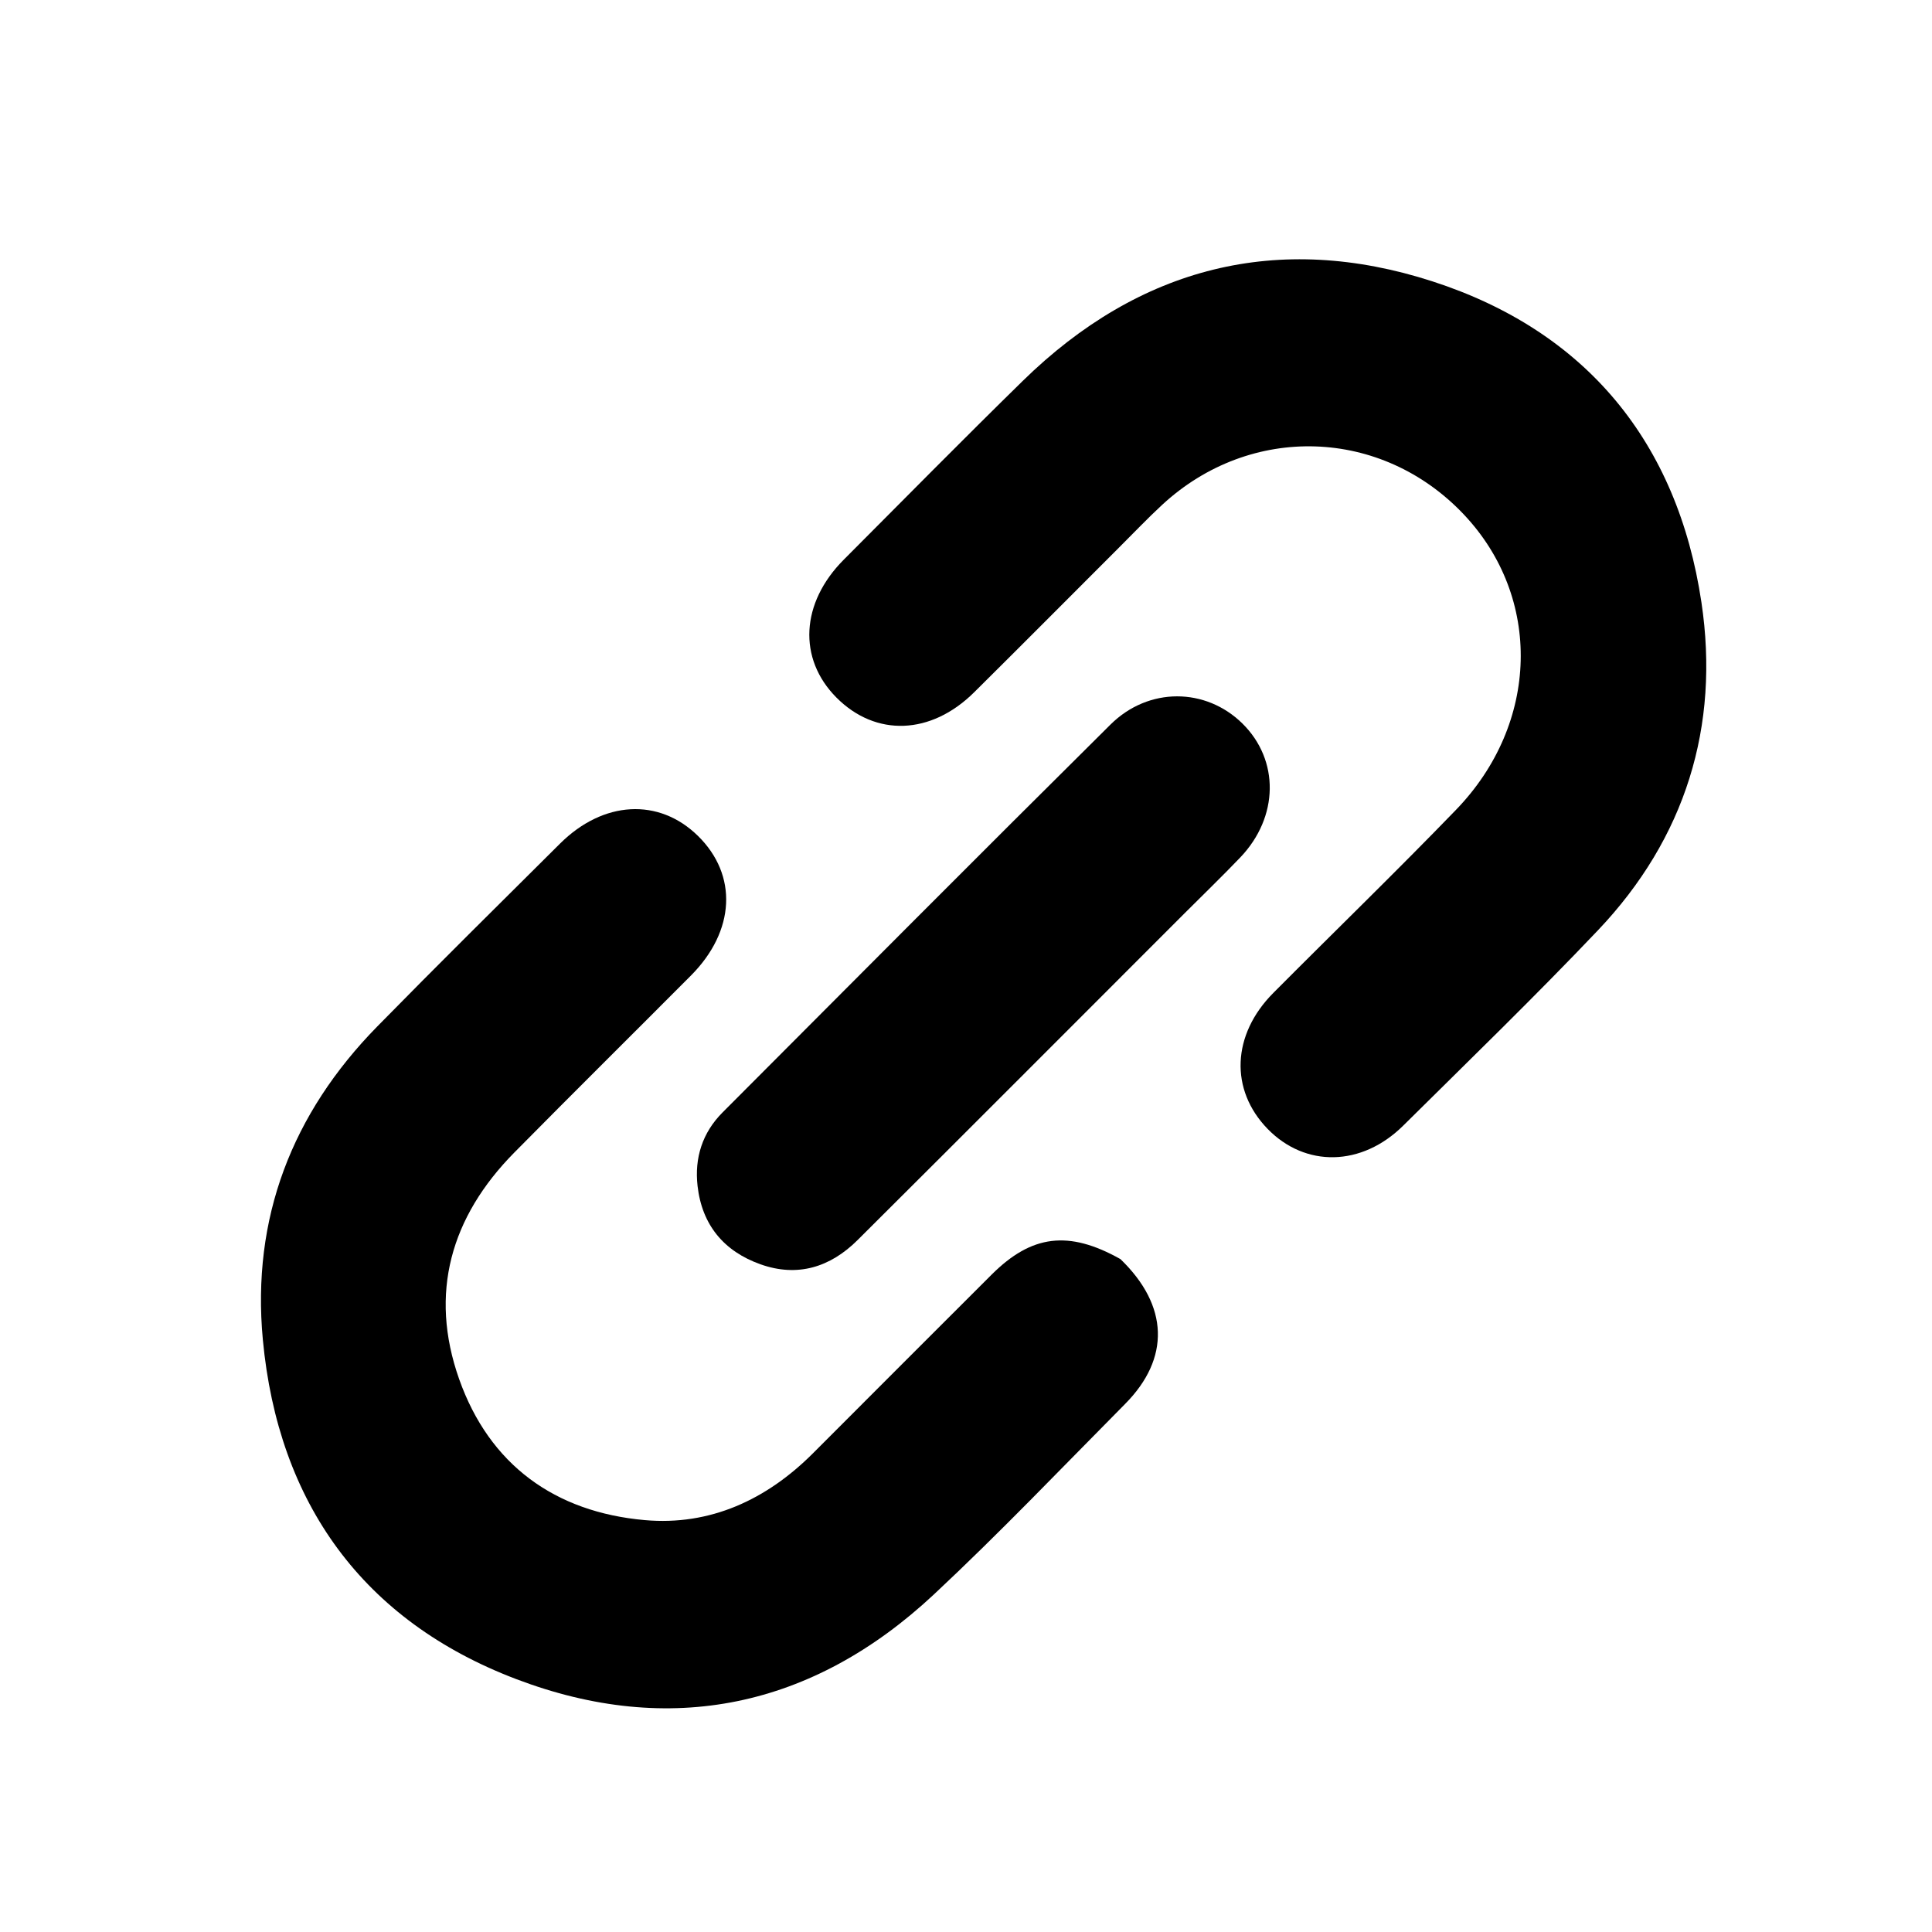
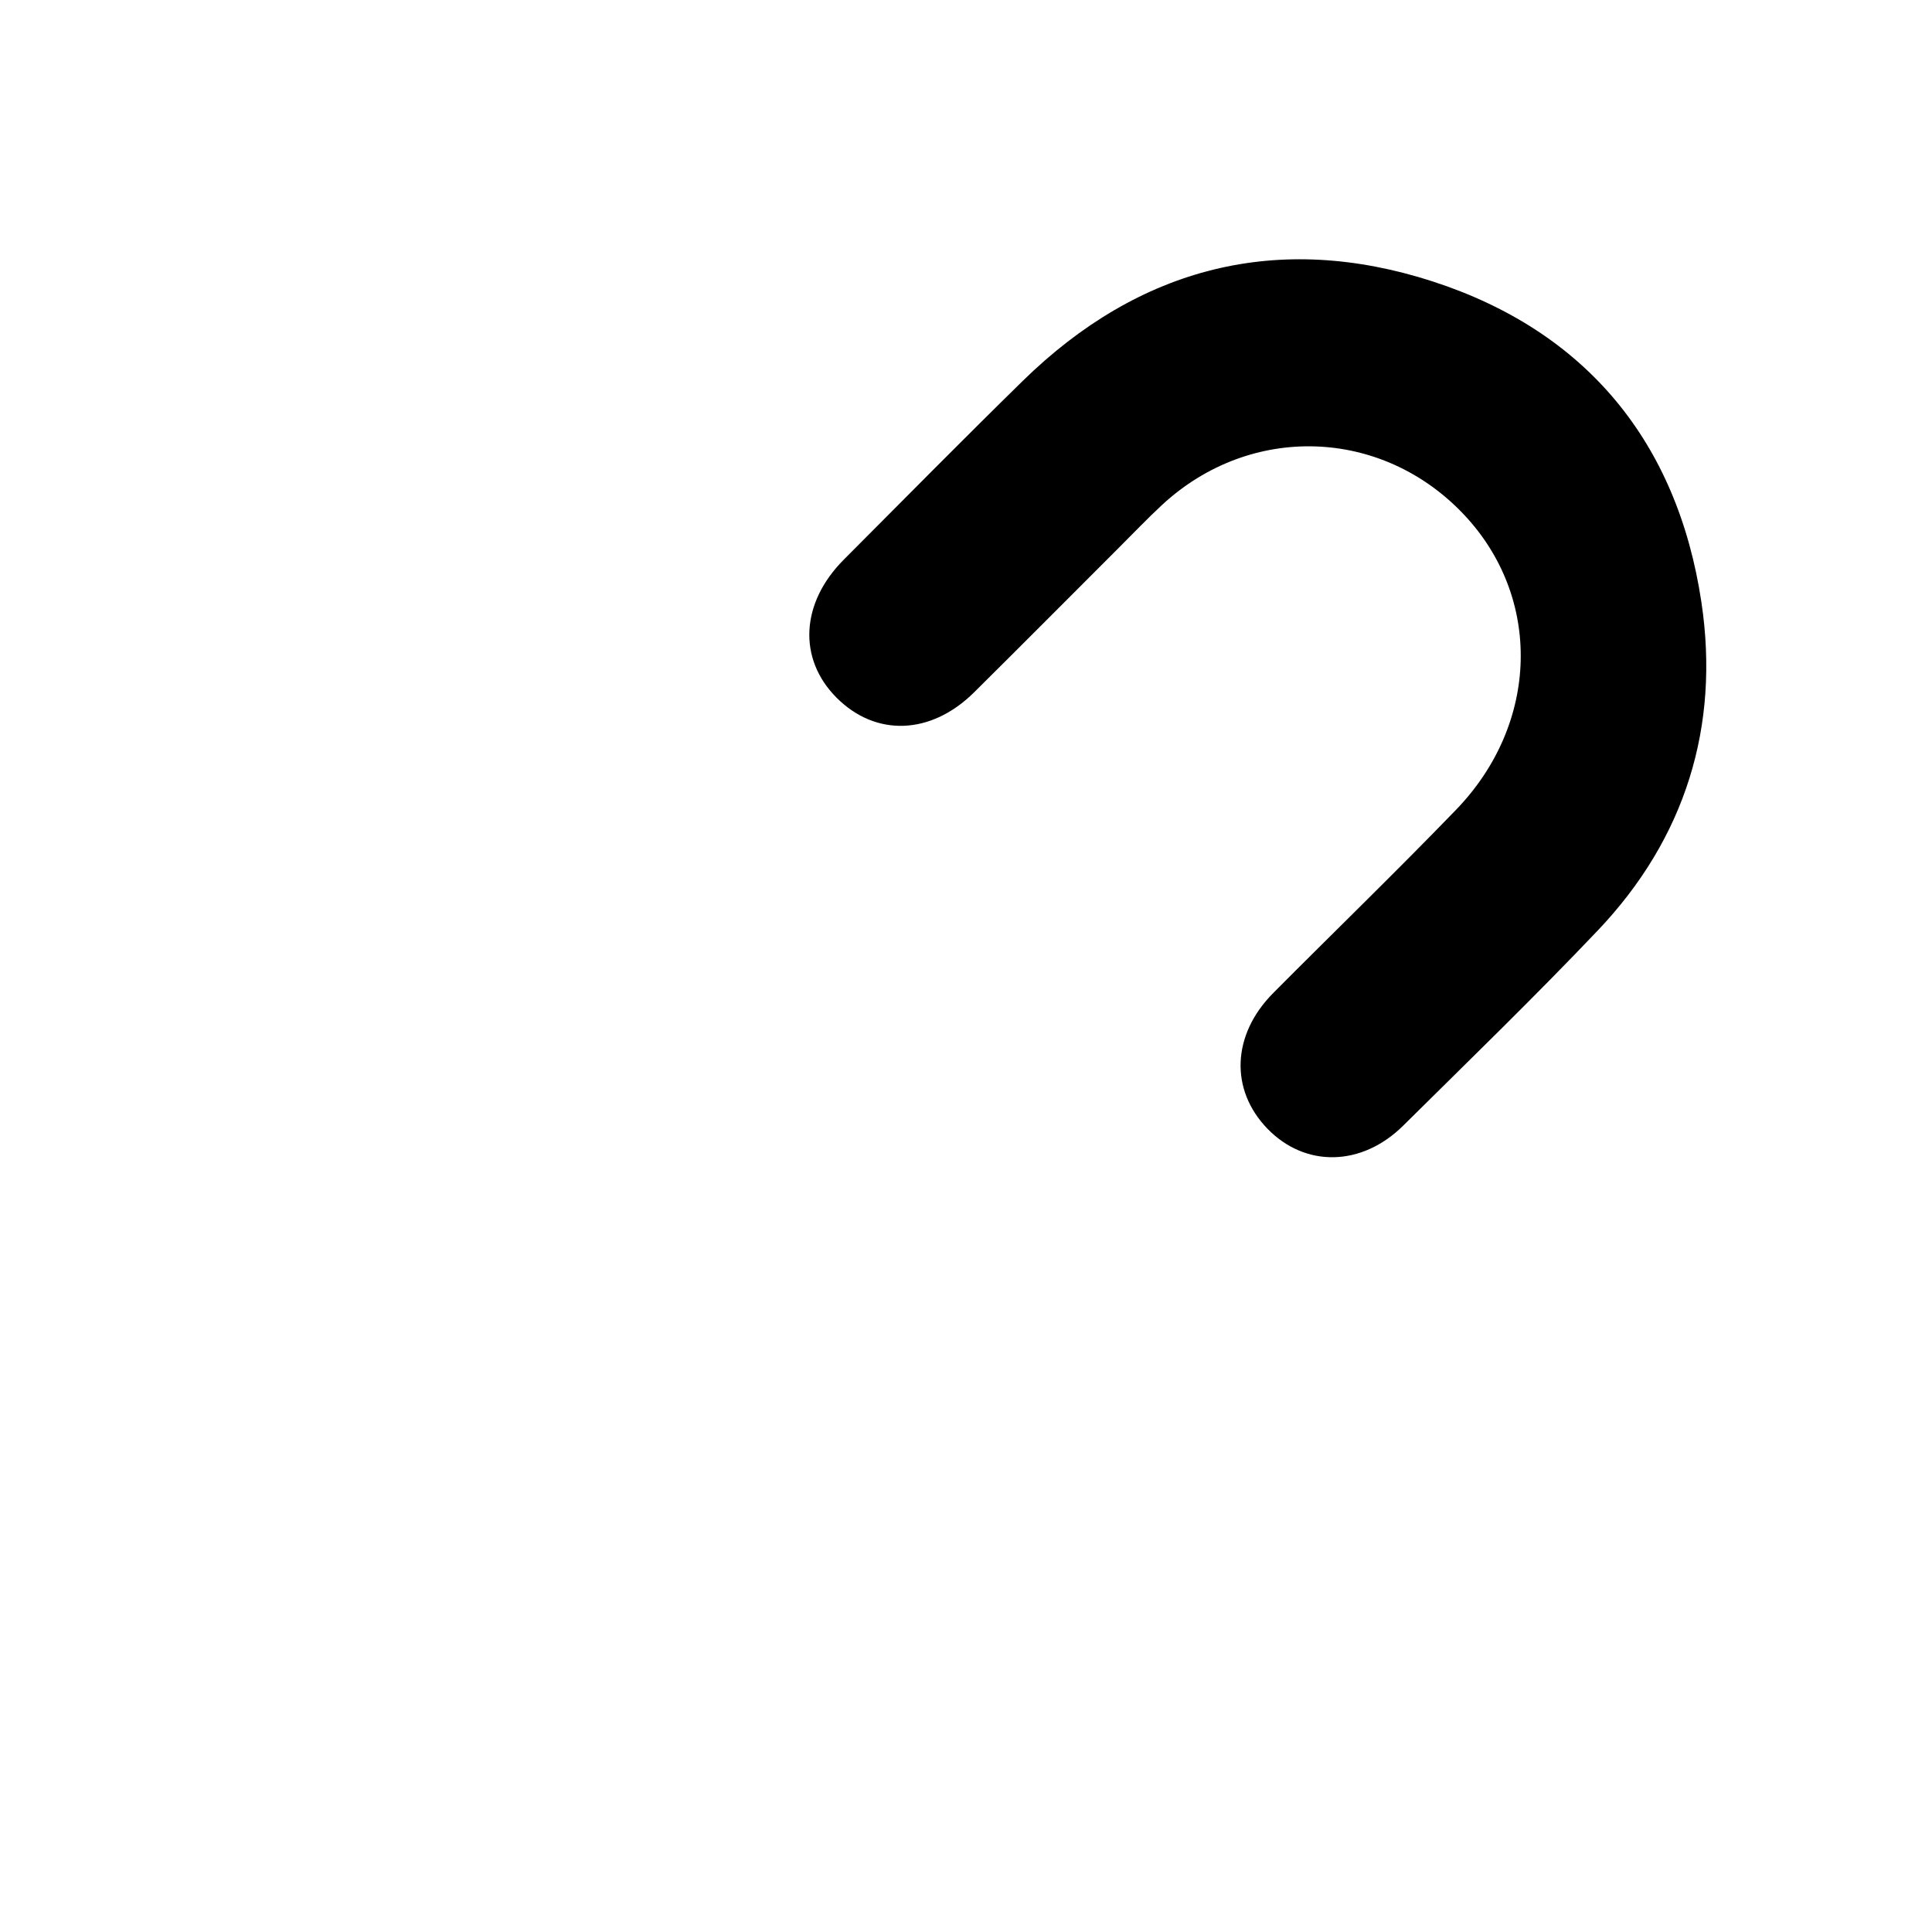
<svg xmlns="http://www.w3.org/2000/svg" width="336" height="336" viewBox="0 0 336 336" fill="none">
-   <path d="M194.86 218.976C203.275 227.082 203.523 236.242 195.683 244.152C184.658 255.276 173.837 266.625 162.399 277.31C141.329 296.992 116.515 302.183 89.786 292.021C63.163 281.899 48.376 261.442 45.711 232.982C43.735 211.878 50.77 193.651 65.593 178.535C76.091 167.83 86.76 157.29 97.392 146.717C104.921 139.229 114.592 138.718 121.376 145.365C128.344 152.192 127.876 161.914 120.16 169.663C109.932 179.934 99.628 190.131 89.443 200.444C78.399 211.627 74.582 224.92 79.845 239.827C85.121 254.771 96.54 262.983 112.132 264.367C123.489 265.375 133.296 260.833 141.375 252.757C151.743 242.391 162.09 232.004 172.475 221.654C179.416 214.737 185.861 213.918 194.86 218.976Z" fill="black" />
  <path d="M194.421 95.42C185.923 103.916 177.7 112.188 169.417 120.4C161.908 127.846 152.295 128.181 145.469 121.317C138.743 114.554 139.24 104.856 146.746 97.329C157.1 86.946 167.393 76.502 177.87 66.245C198.157 46.383 222.314 40.259 249.115 48.931C275.87 57.587 291.738 76.947 295.898 104.732C299.13 126.313 293.106 145.784 277.913 161.78C266.901 173.374 255.399 184.506 244.036 195.763C236.816 202.915 227 203.07 220.442 196.315C213.856 189.53 214.223 179.945 221.443 172.687C232.017 162.055 242.795 151.621 253.216 140.842C267.758 125.802 268.218 103.915 254.588 89.483C240.298 74.352 217.487 73.595 202.129 87.784C199.561 90.157 197.153 92.704 194.421 95.42Z" fill="black" />
-   <path d="M205.923 158.923C186.835 178.011 168.023 196.876 149.14 215.67C144.407 220.38 138.711 222.187 132.227 219.867C125.876 217.595 122.083 213.026 121.315 206.252C120.761 201.367 122.157 196.983 125.66 193.47C148.117 170.952 170.544 148.404 193.126 126.012C199.768 119.426 209.712 119.577 216.06 125.818C222.536 132.184 222.415 142.099 215.697 149.124C212.591 152.373 209.352 155.494 205.923 158.923Z" fill="black" />
</svg>